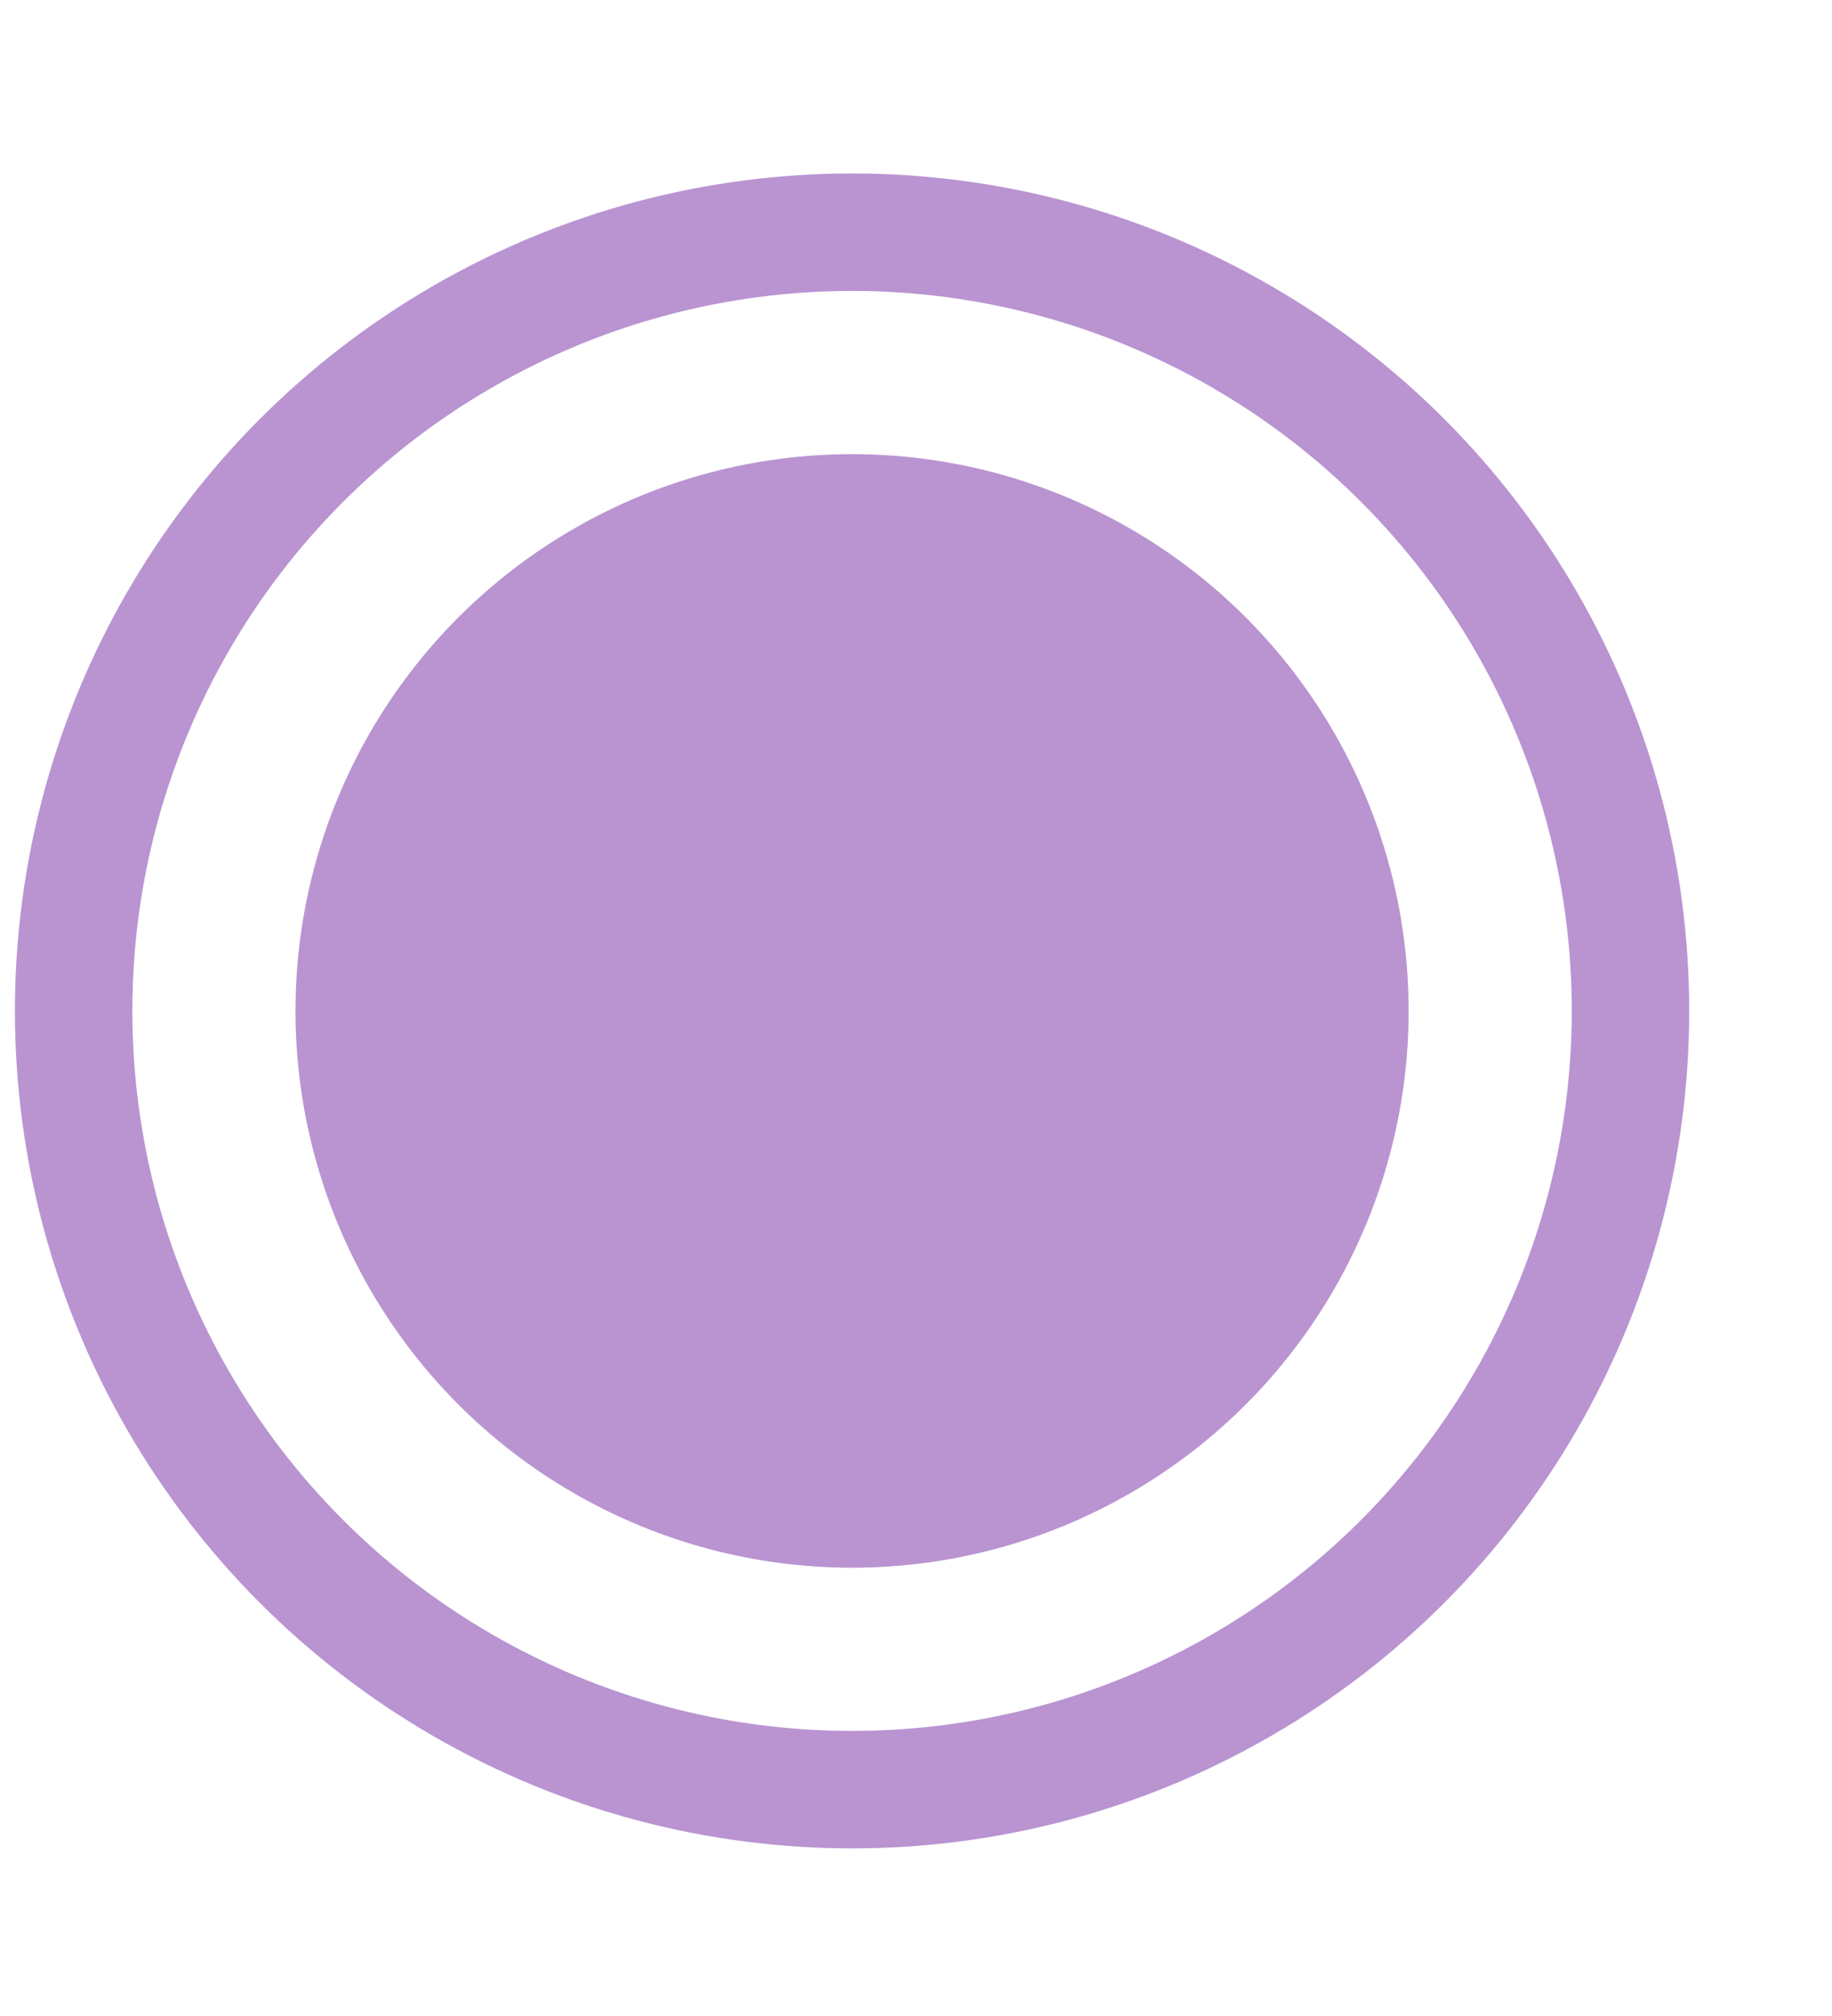
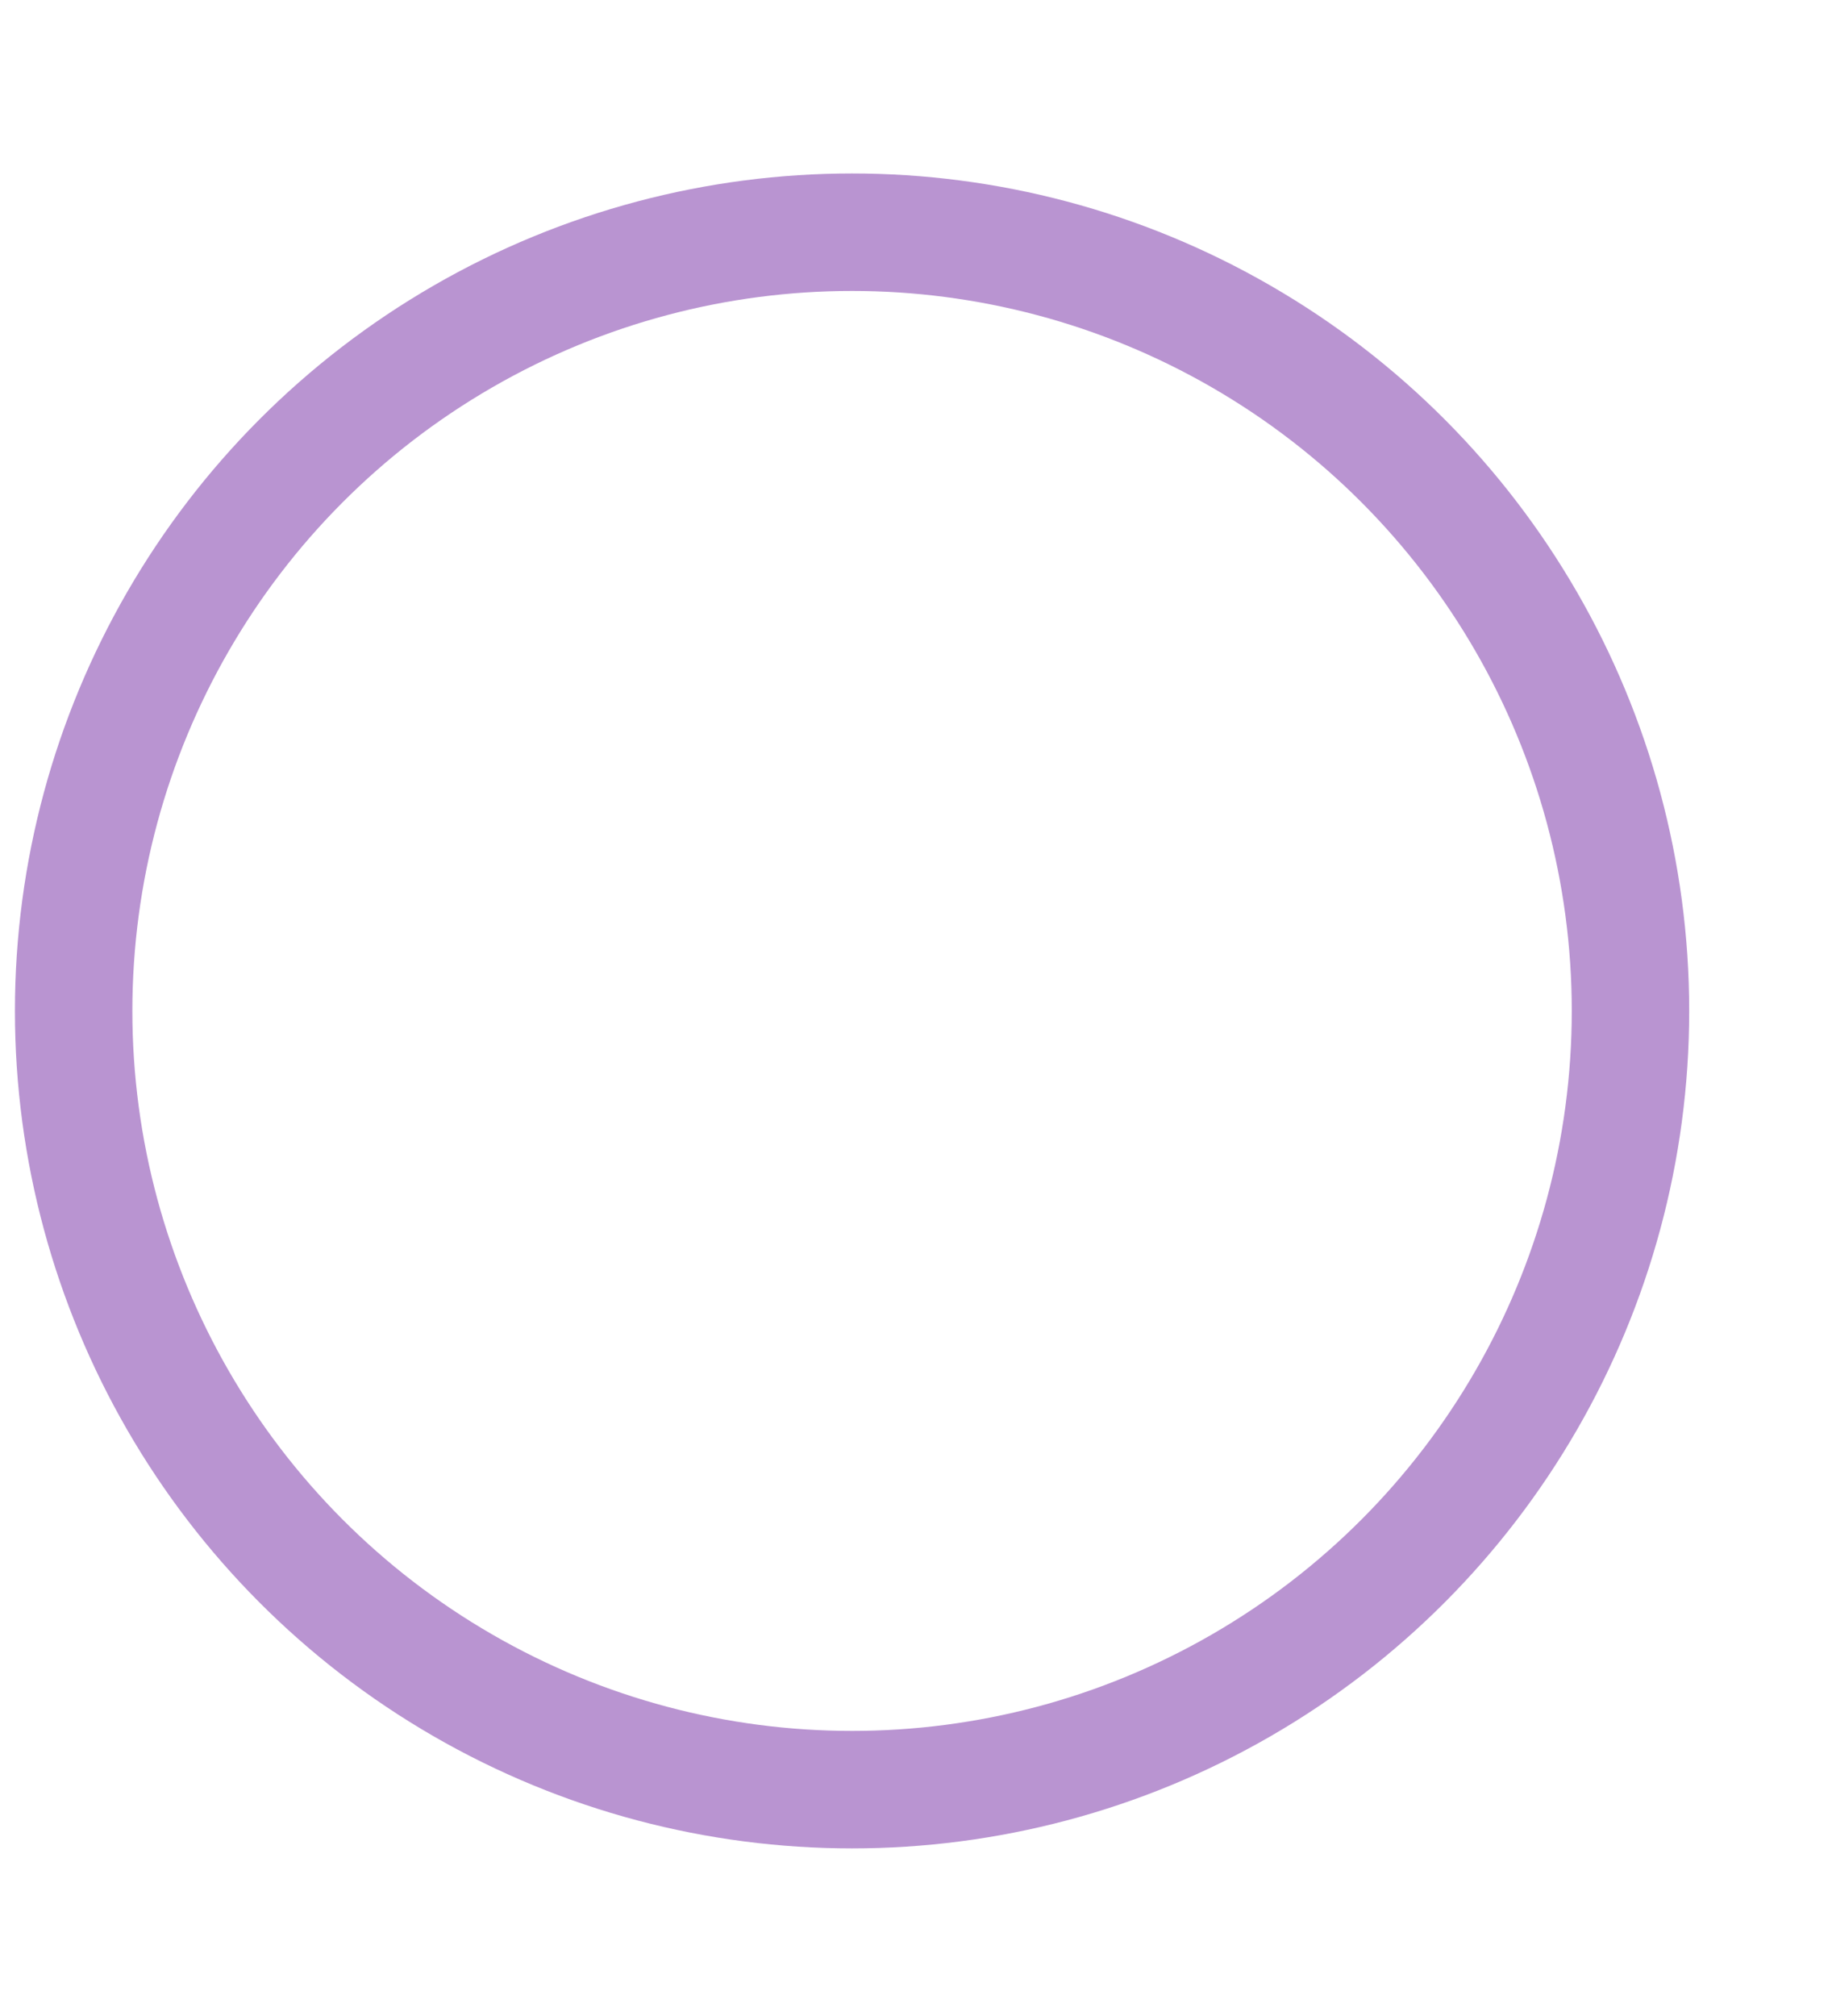
<svg xmlns="http://www.w3.org/2000/svg" width="10" height="11" viewBox="0 0 10 11" fill="none">
-   <circle cx="4.651" cy="5.516" r="3.038" fill="#B994D1" />
  <circle cx="4.651" cy="5.516" r="4.249" stroke="#B994D1" stroke-width="0.641" />
</svg>